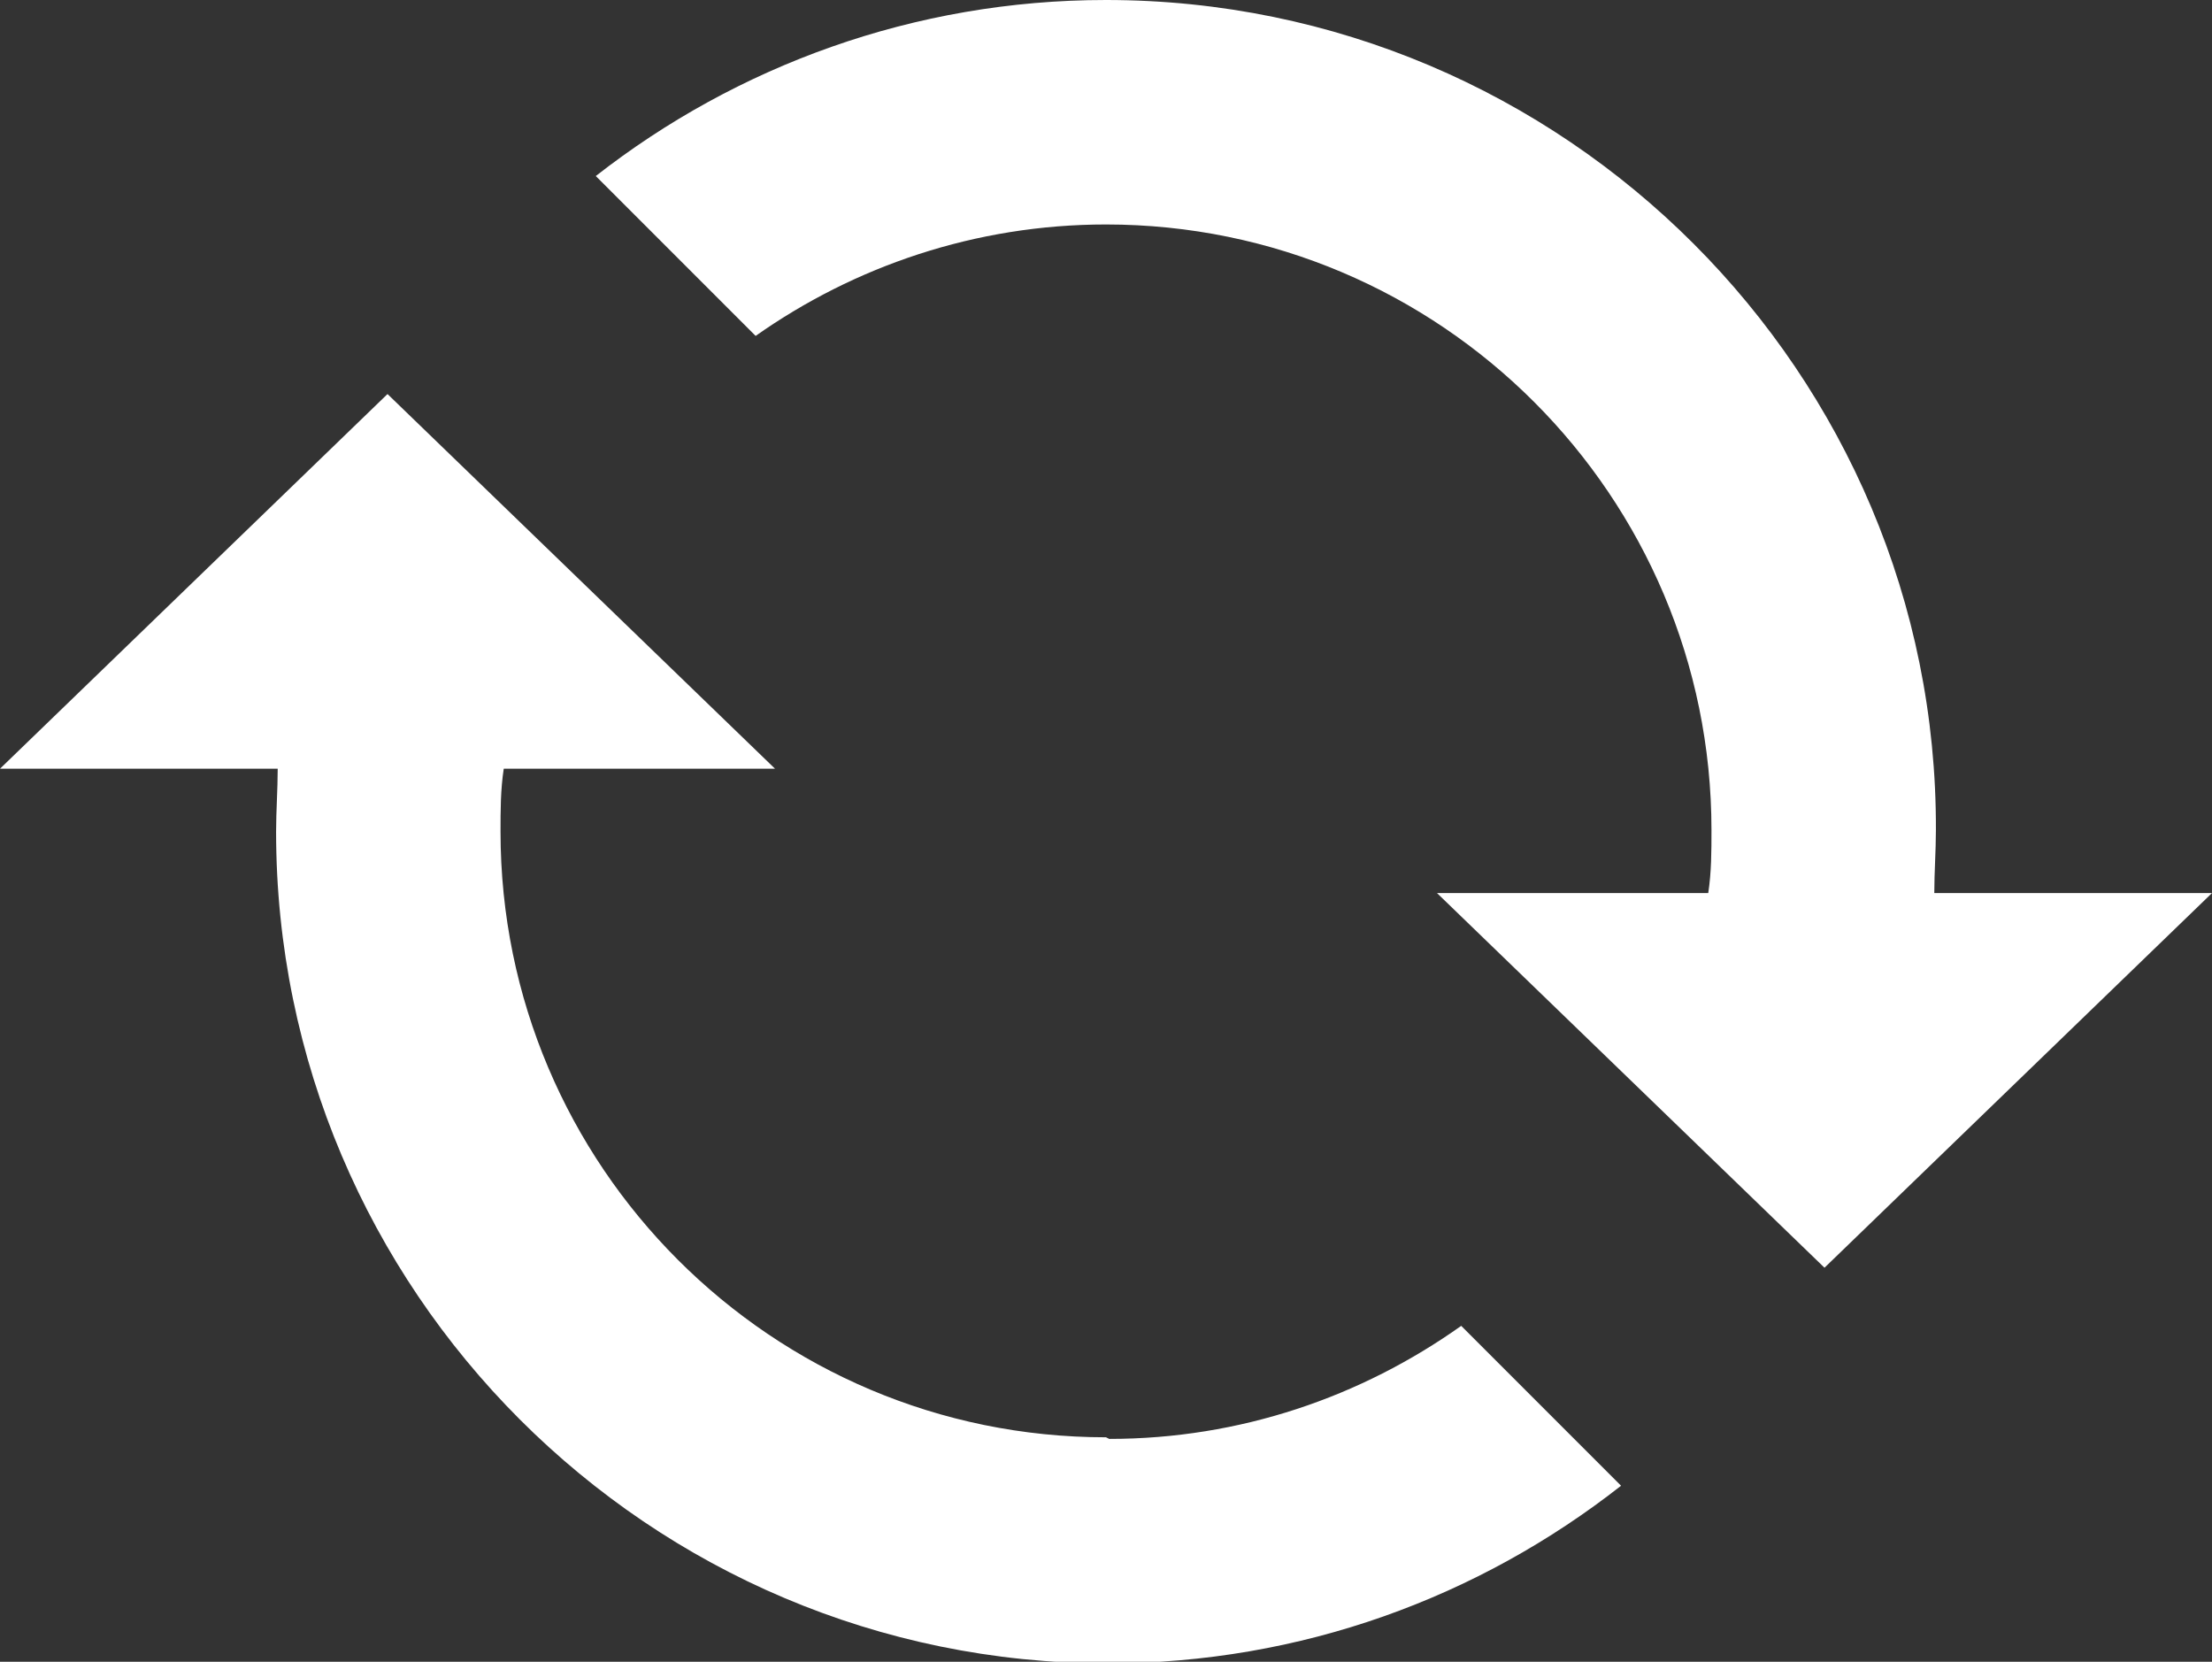
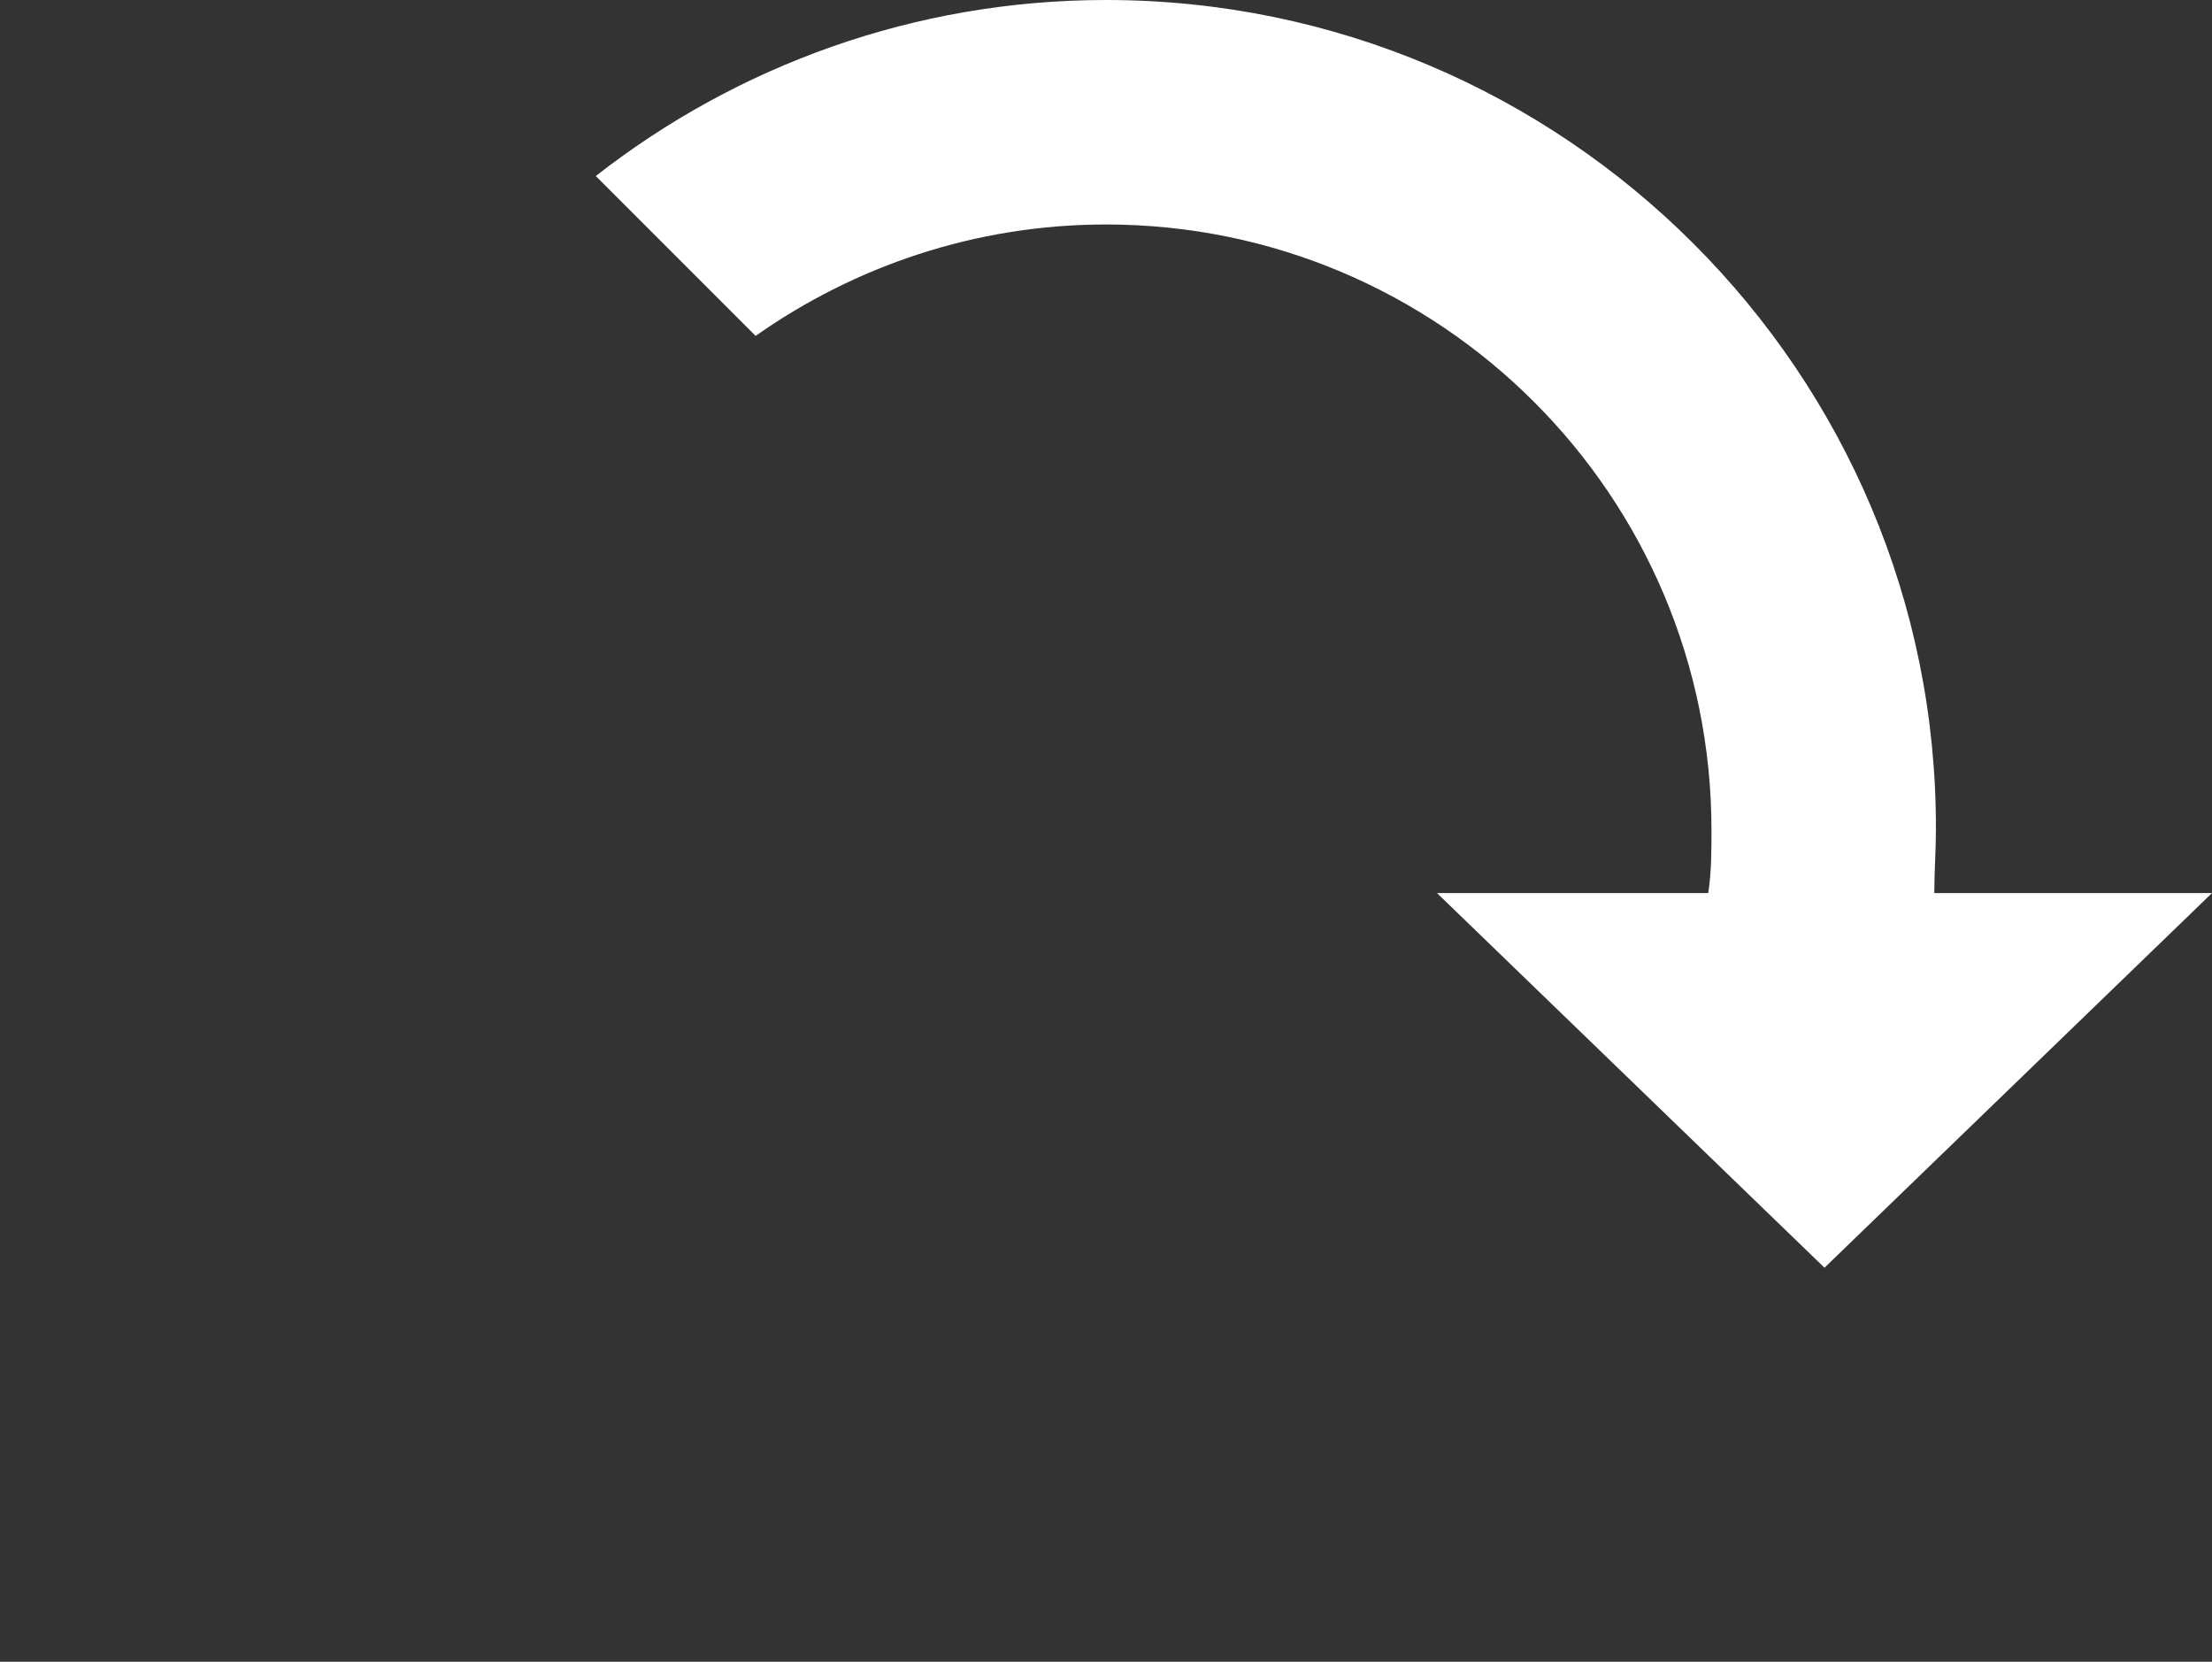
<svg xmlns="http://www.w3.org/2000/svg" viewBox="0 0 13.7 10.29">
  <rect x="0" y="0" width="13.7" height="10.29" fill="#333333" stroke="none" />
  <g fill="#fff">
    <path d="m11.98 5.53c0-.13.01-.26.01-.39.01-2.83-2.3-5.14-5.14-5.14-1.19 0-2.29.41-3.16 1.09l.99.99c.61-.43 1.36-.69 2.17-.69 2.07 0 3.75 1.68 3.75 3.75 0 .13 0 .26-.02.39h-1.68l2.4 2.32 2.4-2.32z" />
-     <path d="m6.85 8.9c-2.07 0-3.75-1.68-3.75-3.75 0-.13 0-.26.02-.39h1.68l-2.4-2.32-2.4 2.32h1.72c0 .13-.01.26-.01.39 0 2.84 2.31 5.15 5.15 5.15 1.2 0 2.3-.41 3.18-1.1l-.99-.99c-.62.44-1.37.7-2.18.7z" />
  </g>
</svg>